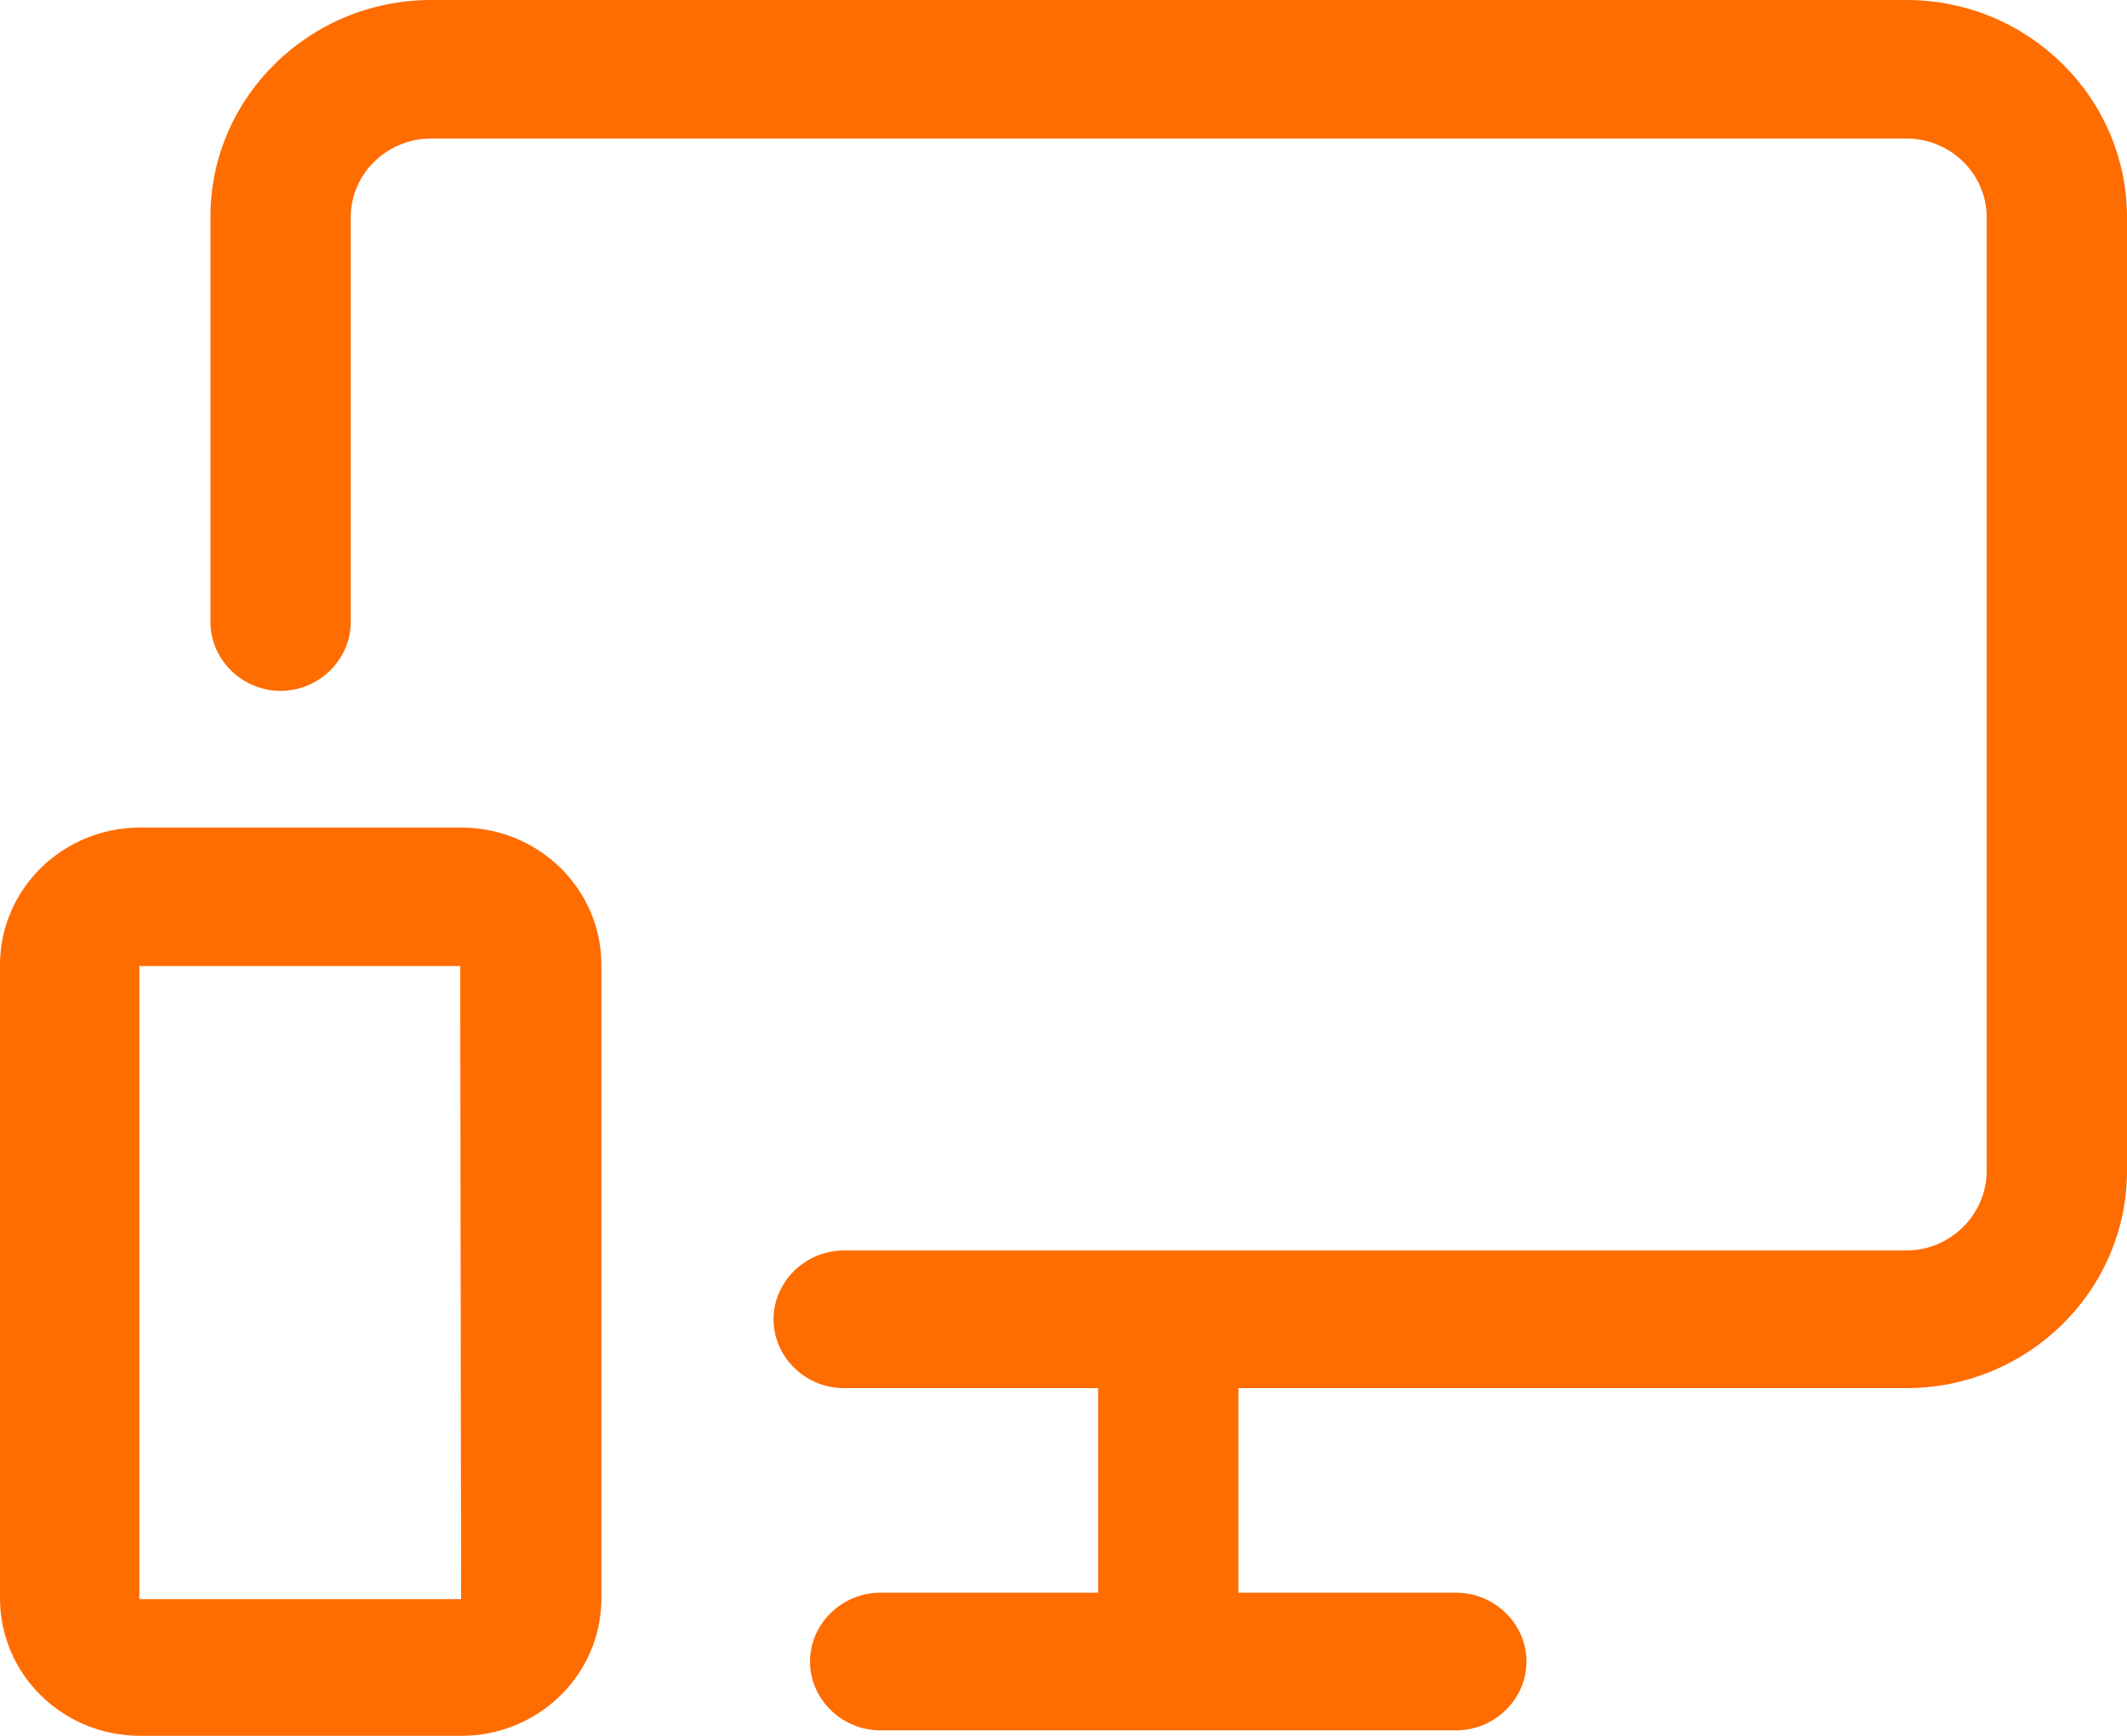
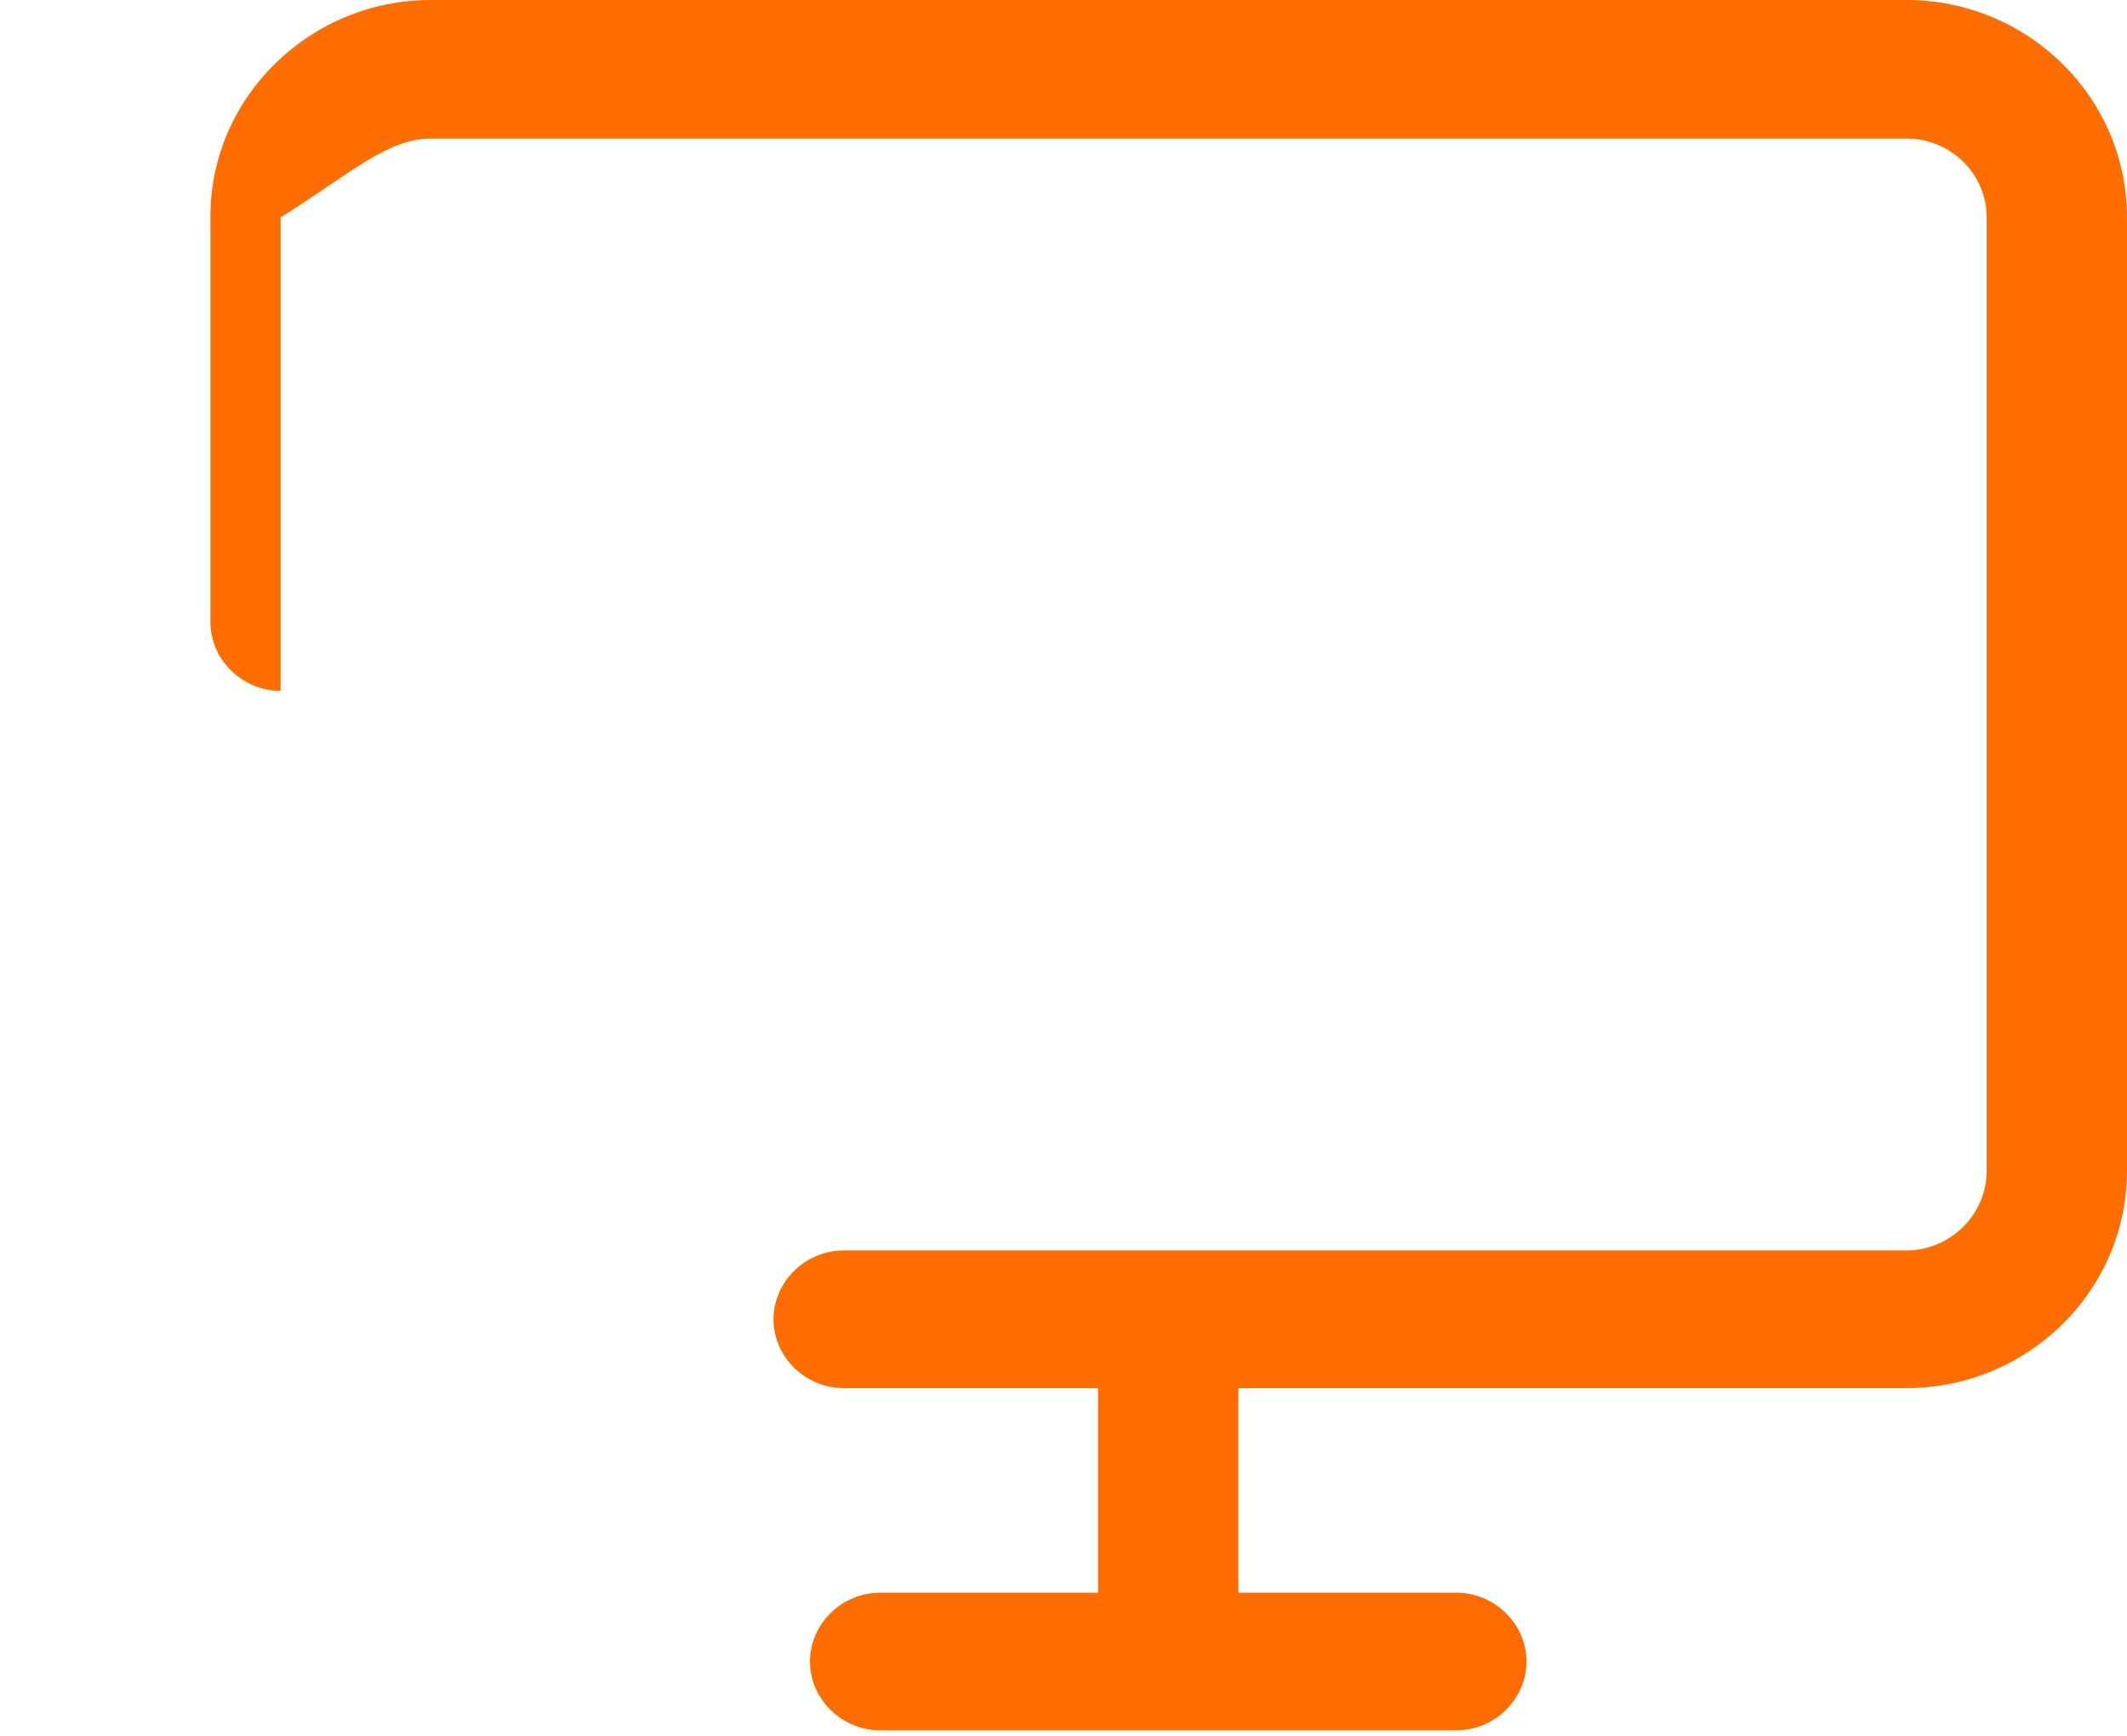
<svg xmlns="http://www.w3.org/2000/svg" width="49" height="40" viewBox="0 0 49 40" fill="none">
-   <path d="M10.623 19.07H3.232C1.444 19.07 0 20.486 0 22.241V36.829C0 38.584 1.444 40 3.232 40H10.623C12.412 40 13.855 38.584 13.855 36.829V22.241C13.855 20.486 12.412 19.07 10.623 19.07ZM10.623 36.85H3.211V22.262H10.602L10.623 36.85Z" fill="rgb(255, 108, 0)" />
-   <path d="M43.915 0H9.934C7.132 0 4.848 2.241 4.848 4.989V14.334C4.848 15.201 5.581 15.92 6.464 15.92C7.348 15.92 8.08 15.201 8.08 14.334V5.011C8.08 3.996 8.921 3.192 9.934 3.192H43.915C44.949 3.192 45.768 4.017 45.768 5.011V26.977C45.768 27.992 44.927 28.816 43.915 28.816H19.436C18.553 28.816 17.82 29.535 17.82 30.402C17.82 31.268 18.553 31.987 19.436 31.987H25.297V36.702H20.277C19.393 36.702 18.66 37.421 18.66 38.288C18.66 39.154 19.393 39.873 20.277 39.873H33.55C34.434 39.873 35.166 39.154 35.166 38.288C35.166 37.421 34.434 36.702 33.55 36.702H28.529V31.987H43.915C46.716 31.987 49 29.746 49 26.977V5.011C49 2.241 46.716 0 43.915 0Z" fill="rgb(255, 108, 0)" />
+   <path d="M43.915 0H9.934C7.132 0 4.848 2.241 4.848 4.989V14.334C4.848 15.201 5.581 15.92 6.464 15.92V5.011C8.08 3.996 8.921 3.192 9.934 3.192H43.915C44.949 3.192 45.768 4.017 45.768 5.011V26.977C45.768 27.992 44.927 28.816 43.915 28.816H19.436C18.553 28.816 17.82 29.535 17.82 30.402C17.82 31.268 18.553 31.987 19.436 31.987H25.297V36.702H20.277C19.393 36.702 18.66 37.421 18.66 38.288C18.66 39.154 19.393 39.873 20.277 39.873H33.55C34.434 39.873 35.166 39.154 35.166 38.288C35.166 37.421 34.434 36.702 33.55 36.702H28.529V31.987H43.915C46.716 31.987 49 29.746 49 26.977V5.011C49 2.241 46.716 0 43.915 0Z" fill="rgb(255, 108, 0)" />
</svg>